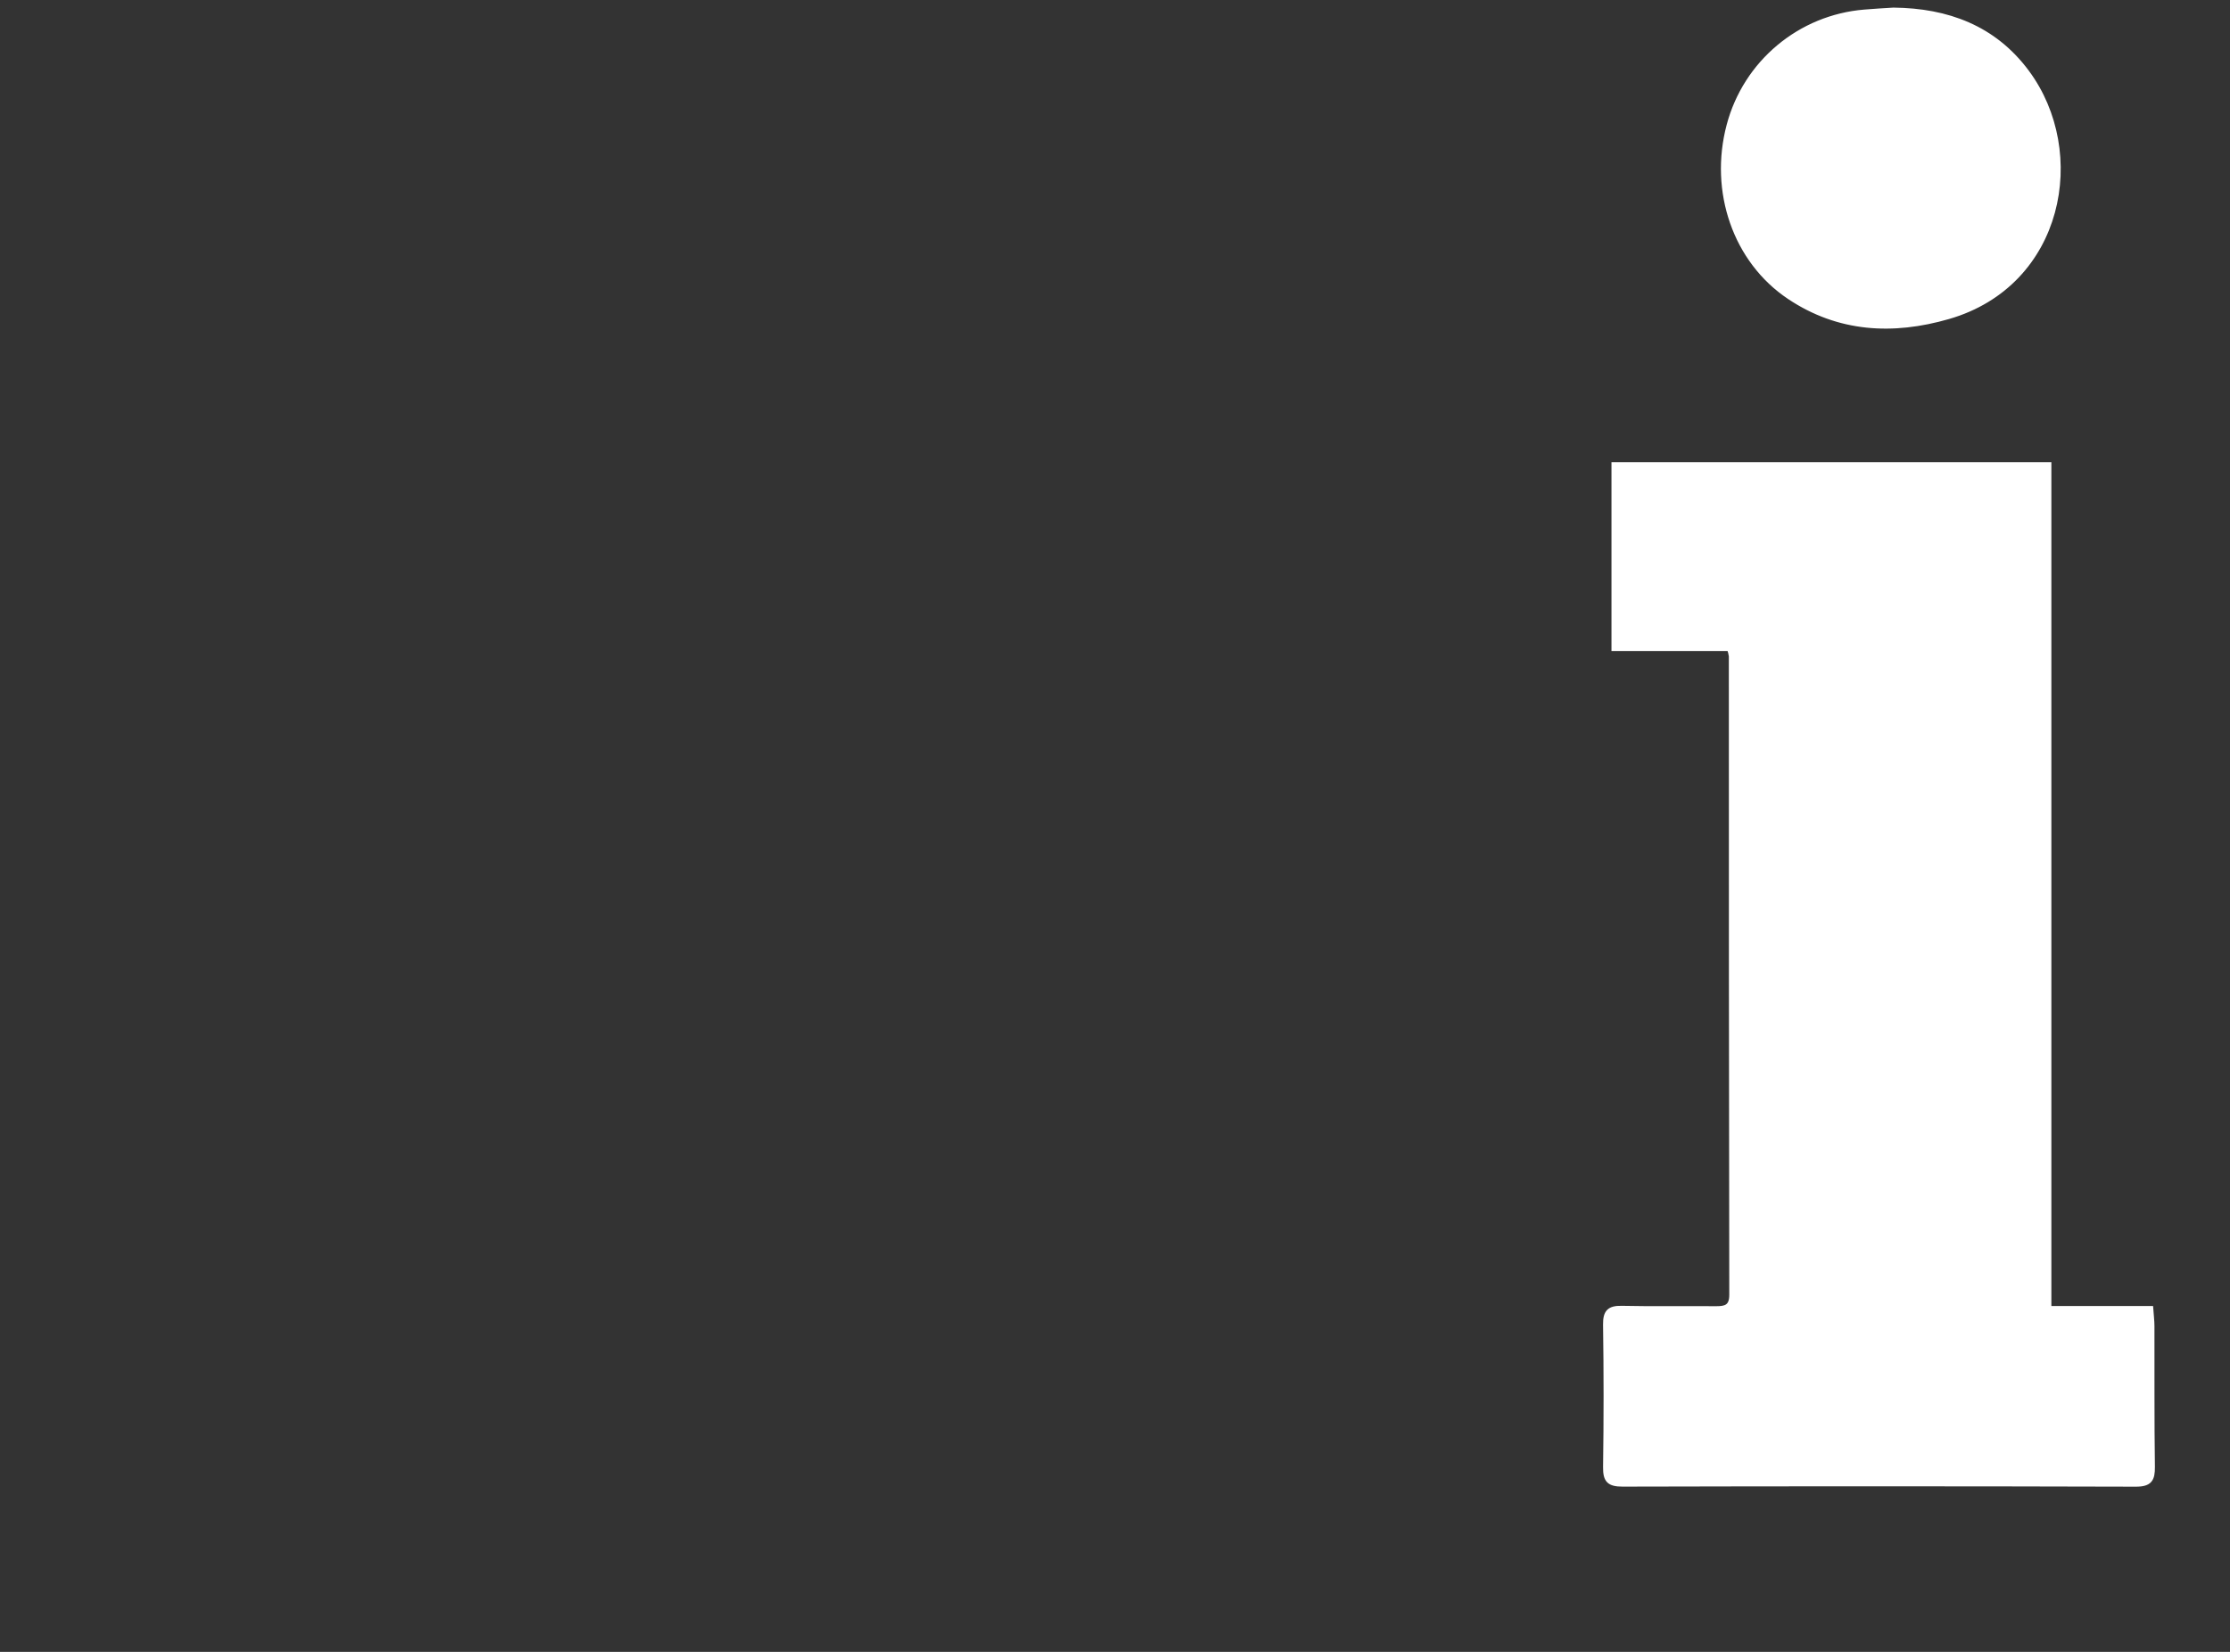
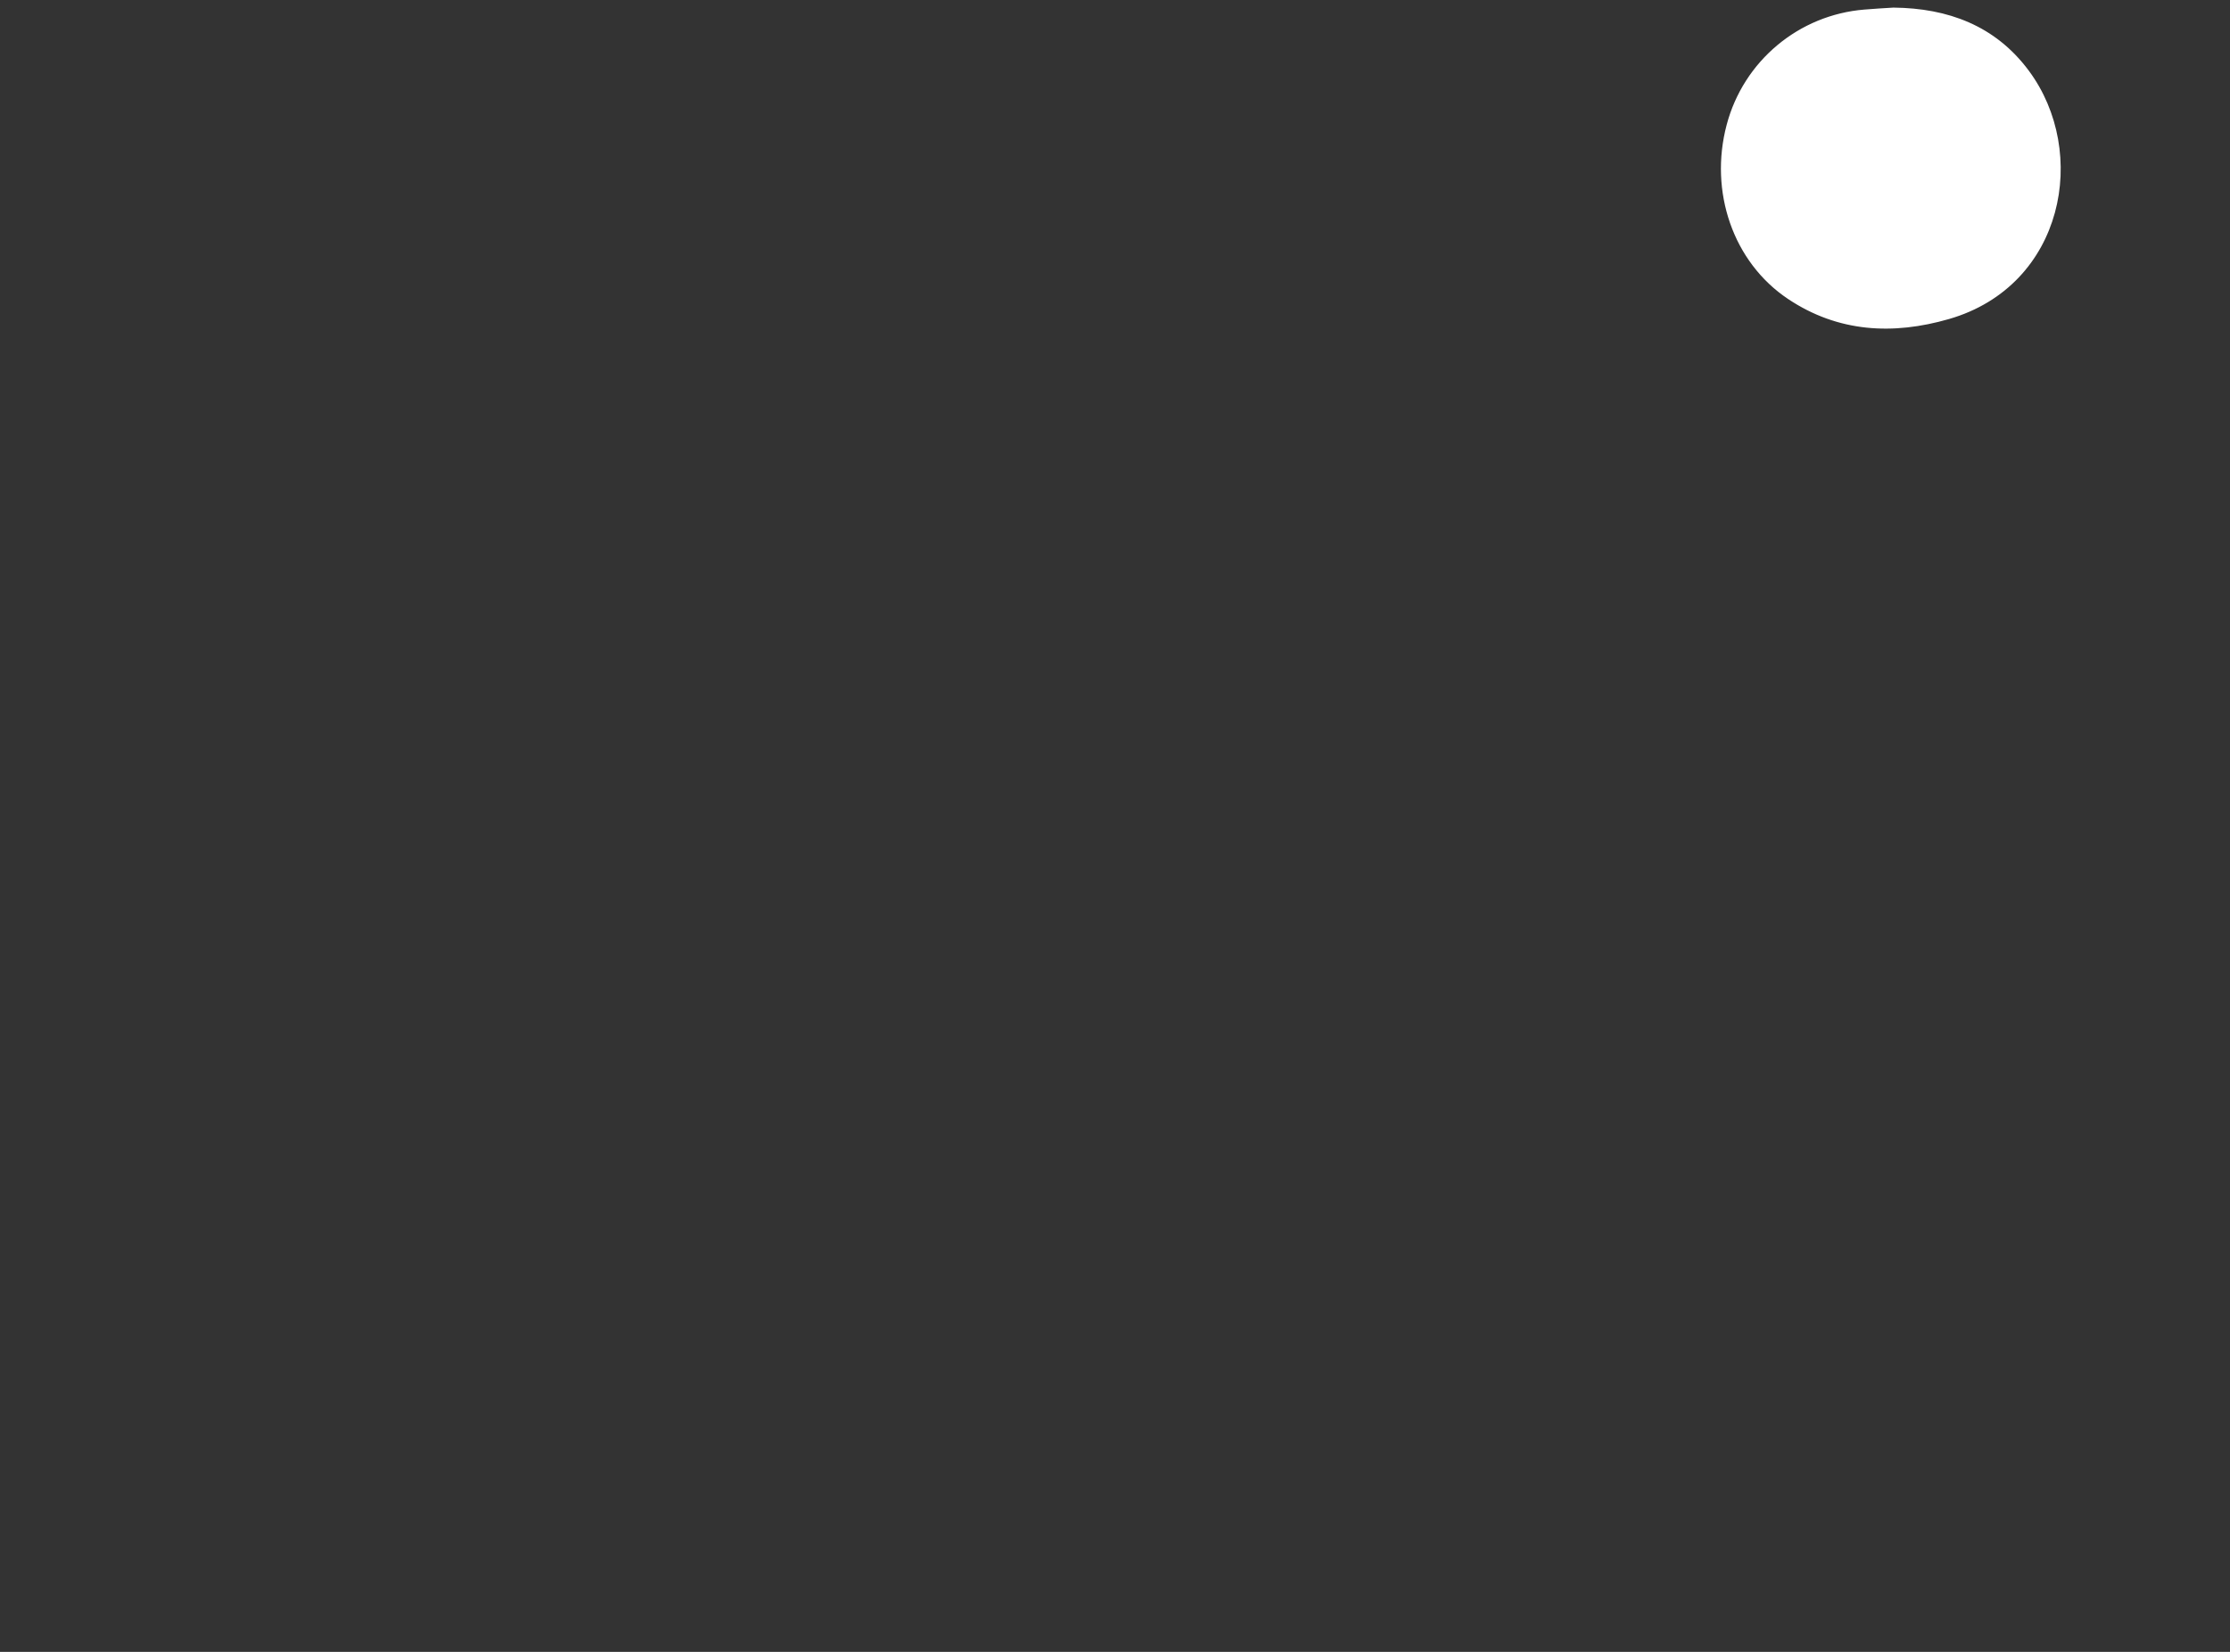
<svg xmlns="http://www.w3.org/2000/svg" version="1.1" id="Слой_1" x="0px" y="0px" viewBox="0 0 513 380" style="enable-background:new 0 0 513 380;" xml:space="preserve">
  <rect x="0" y="0" width="513" height="380" fill="#333333" stroke="none" />
  <style type="text/css">
	.st0{fill:#FFFFFF;stroke:#FFFFFF;stroke-miterlimit:10;}
</style>
-   <path class="st0" d="M397.793,149.288H371.21v-42.453h100.198v194.102h23.434c0.119,1.69,0.274,2.891,0.278,4.092  c0.032,10.792-0.048,21.584,0.106,32.374c0.042,2.955-0.651,4.105-3.9,4.096c-39.347-0.11-78.695-0.115-118.042-0.014  c-3.133,0.008-4.05-0.907-4.006-3.991c0.158-10.928,0.157-21.857-0.003-32.789c-0.039-2.914,0.914-3.873,3.799-3.81  c7.202,0.156,14.41,0.024,21.615,0.083c2.22,0.018,3.628-0.301,3.624-3.116c-0.077-48.977-0.111-97.954-0.1-146.932  C398.125,150.371,397.985,149.821,397.793,149.288z" />
  <path class="st0" d="M435.577,2.249C448,2.38,458.719,6.332,466.317,16.561c13.711,18.461,8.086,48.77-18.09,56.347  c-12.793,3.703-25.268,3.033-36.614-4.543c-12.475-8.329-17.941-24.357-13.922-39.518c3.818-14.468,16.352-24.951,31.267-26.15  C431.159,2.5,433.37,2.396,435.577,2.249z" />
</svg>